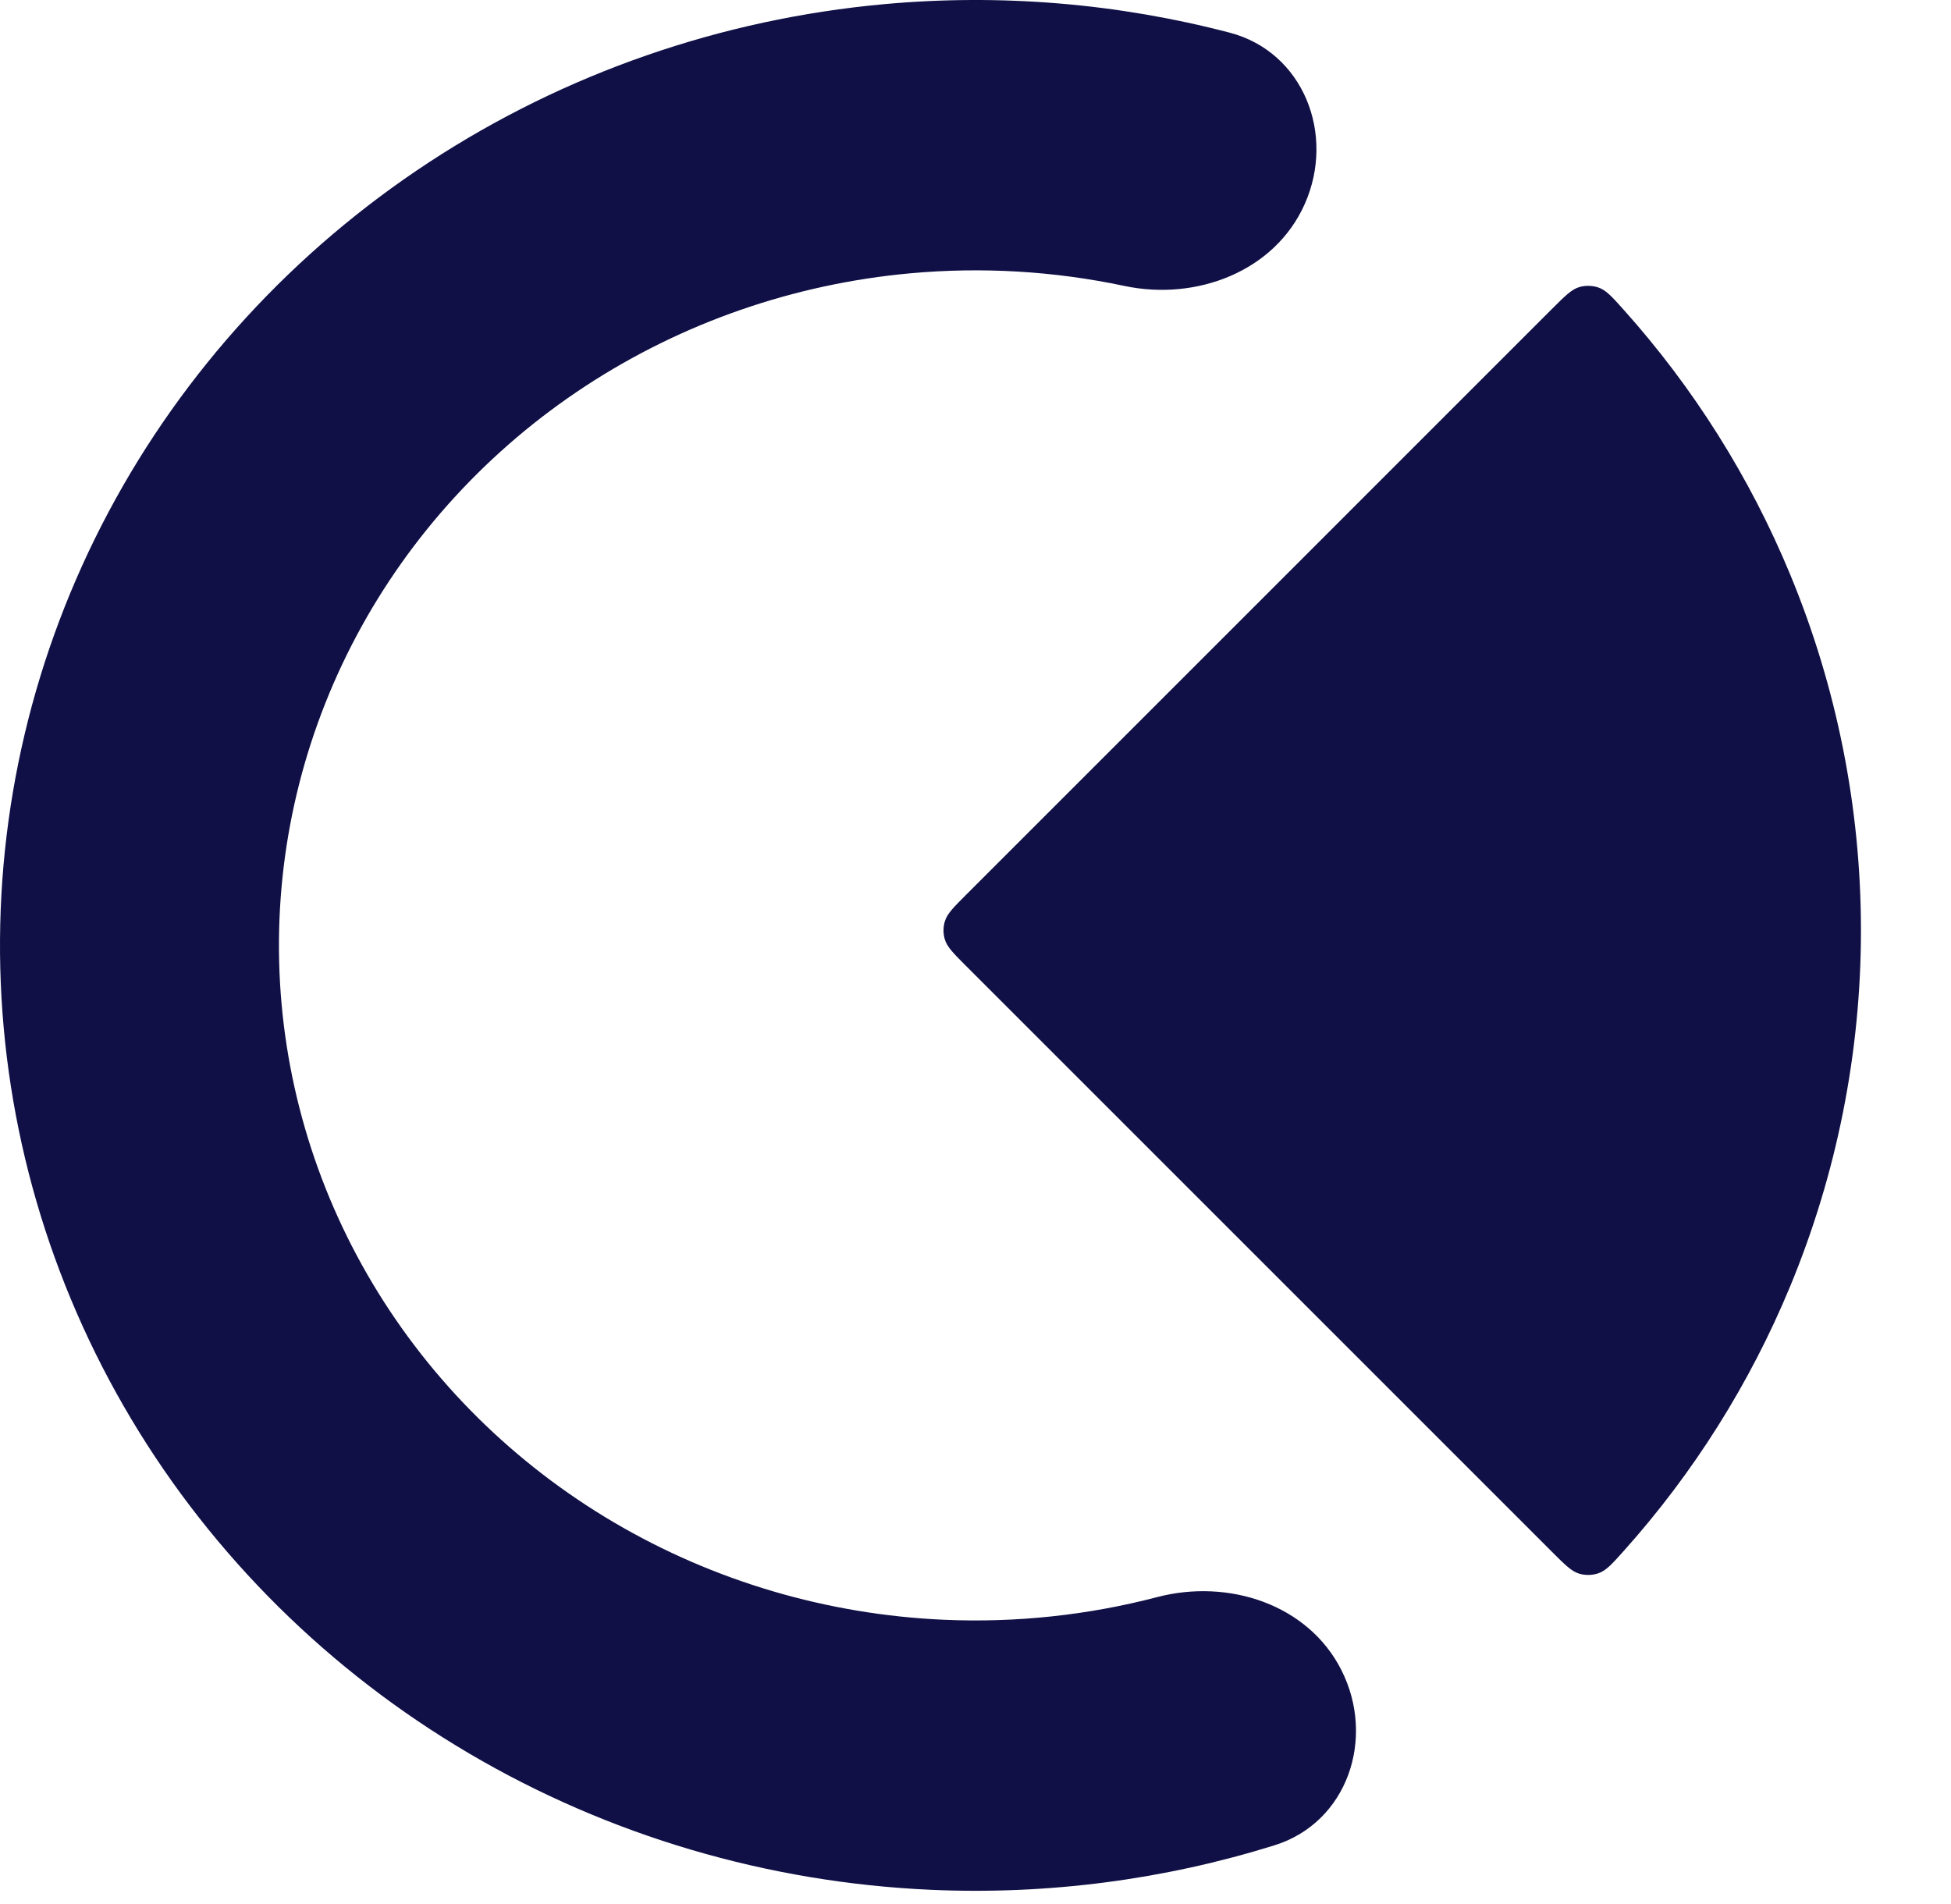
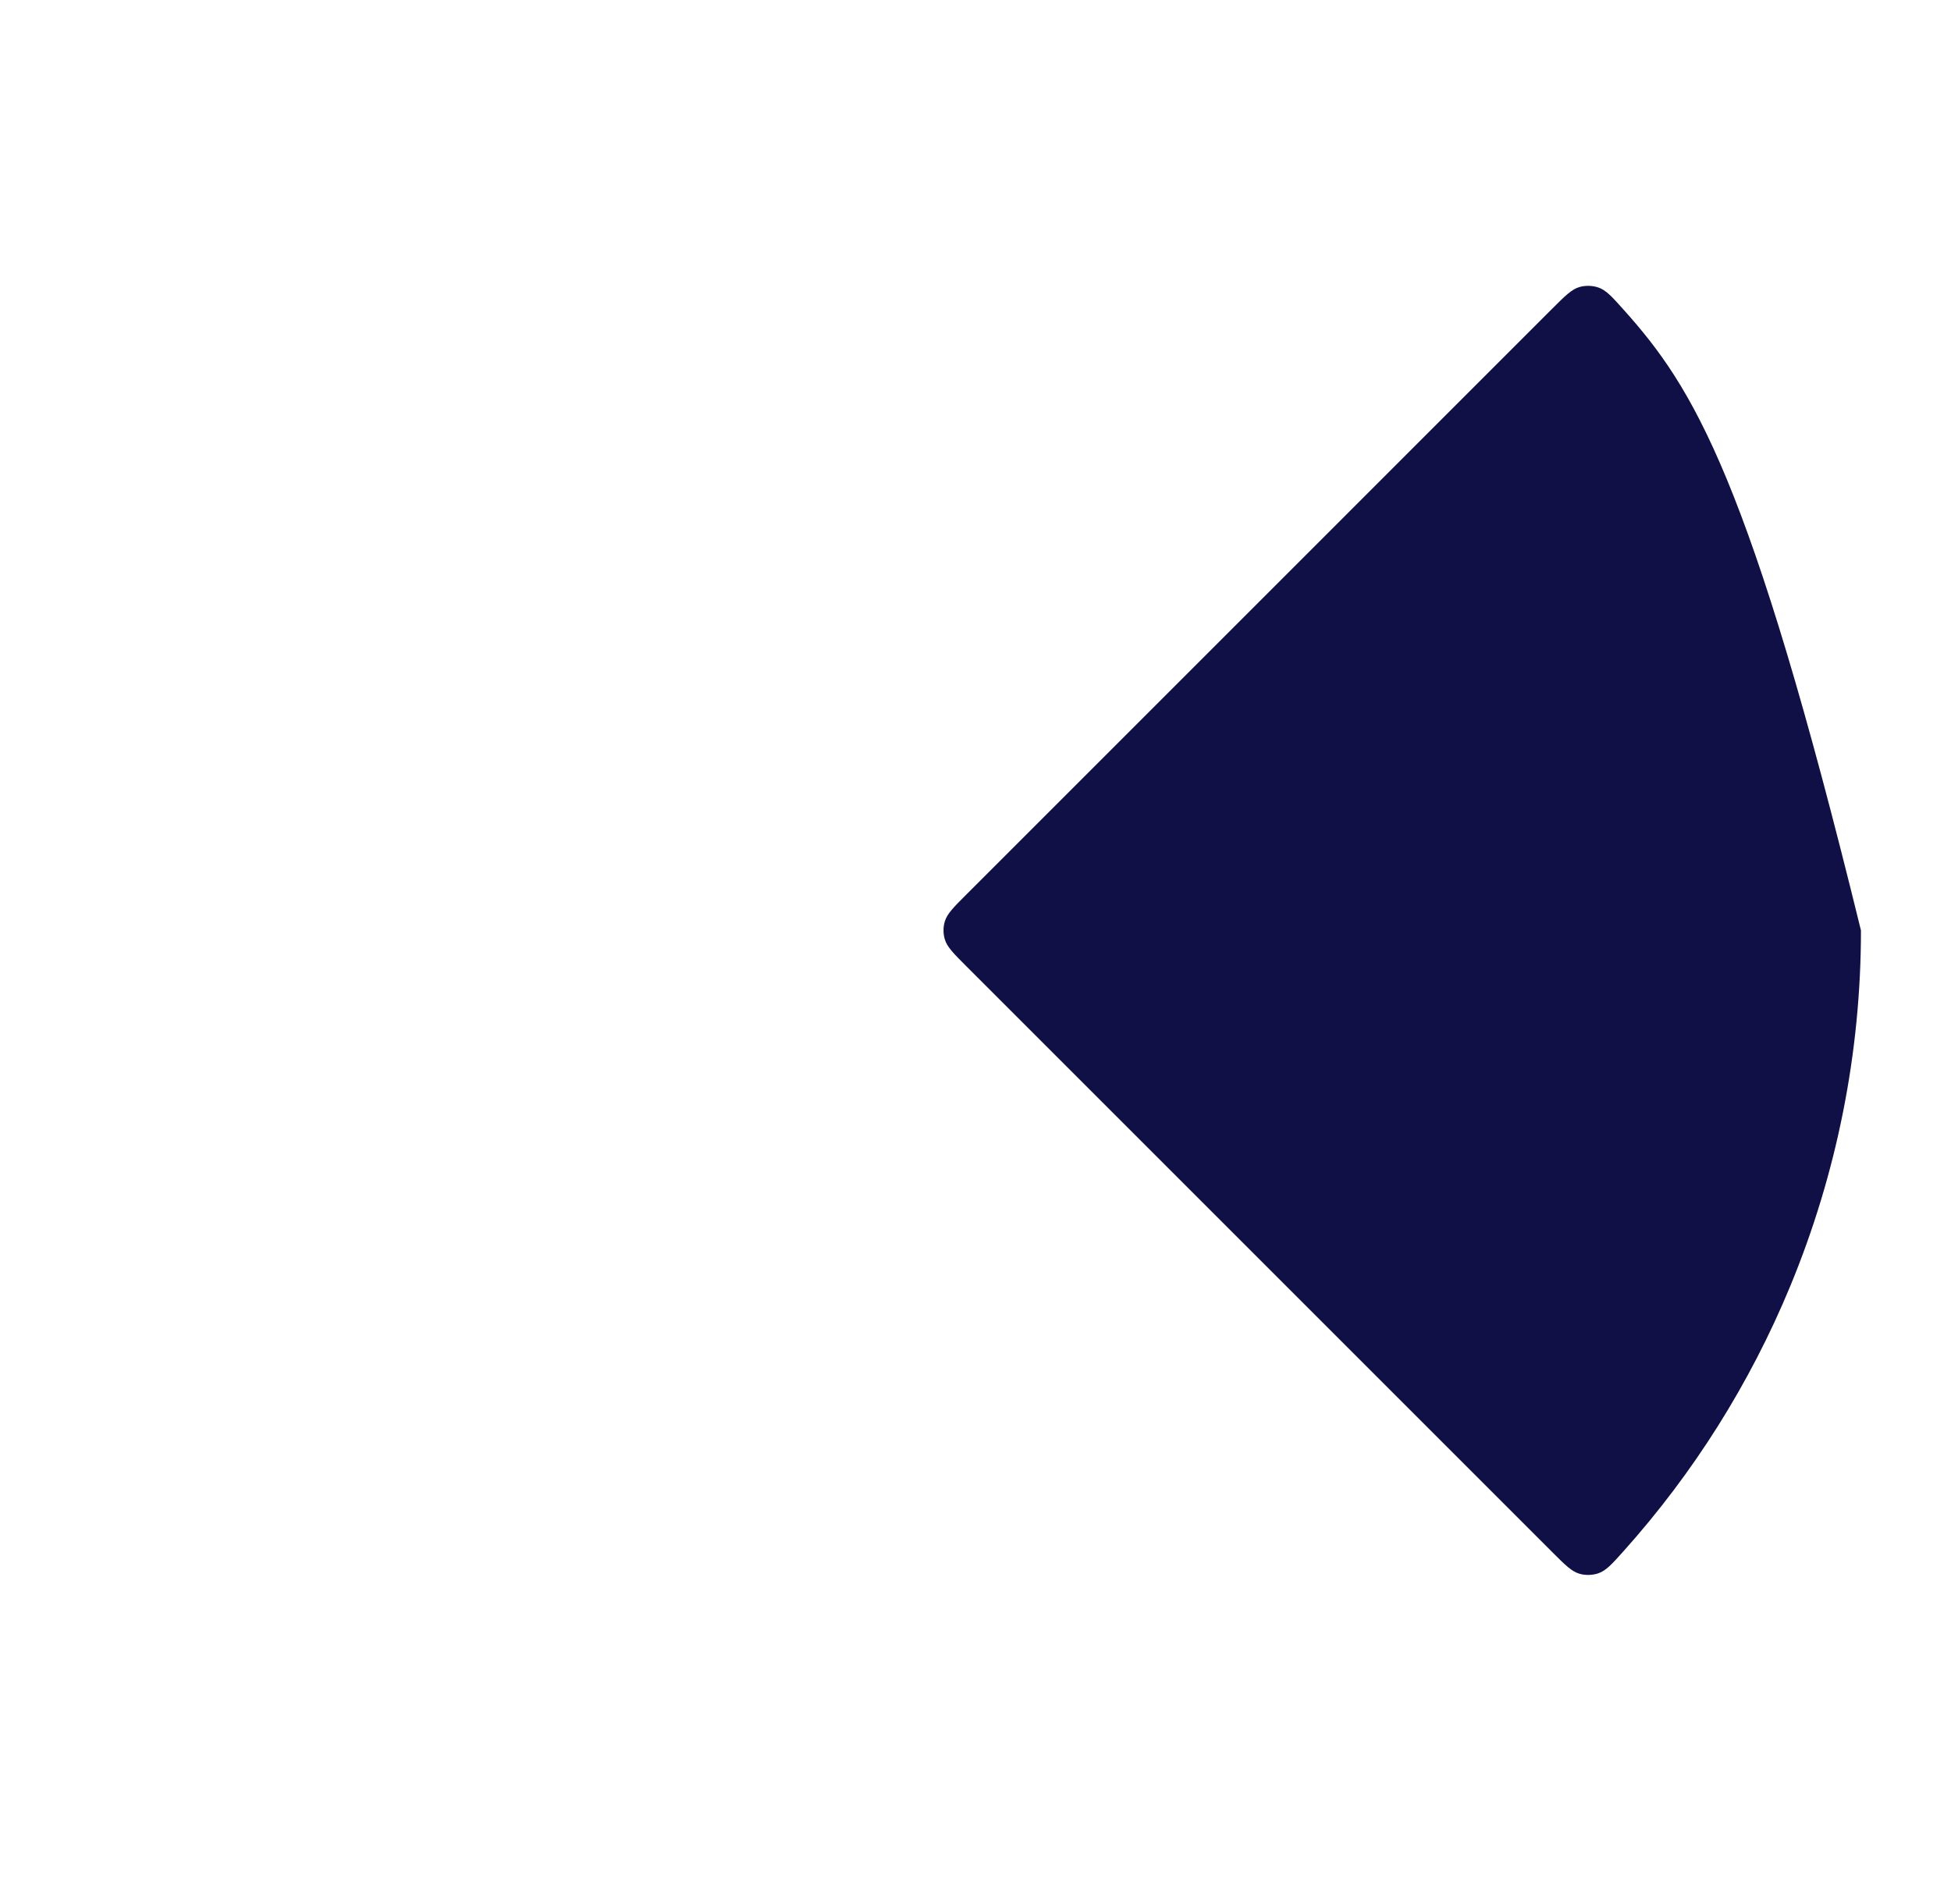
<svg xmlns="http://www.w3.org/2000/svg" width="124" height="121" viewBox="0 0 124 121" fill="none">
-   <path d="M82.927 12.966C84.894 8.539 82.838 3.3 78.151 2.075C71.022 0.21 63.583 -0.411 56.184 0.265C45.834 1.21 35.896 4.662 27.283 10.304C18.67 15.946 11.659 23.597 6.894 32.552C2.13 41.508 -0.234 51.48 0.018 61.553C0.271 71.626 3.133 81.475 8.341 90.196C13.548 98.916 20.935 106.227 29.82 111.457C38.706 116.686 48.806 119.666 59.191 120.123C66.603 120.449 73.99 119.482 81.007 117.291C85.642 115.844 87.447 110.497 85.258 106.161C83.144 101.975 78.084 100.328 73.547 101.516C69.149 102.667 64.578 103.158 59.994 102.957C52.579 102.631 45.367 100.503 39.022 96.769C32.678 93.035 27.403 87.814 23.685 81.588C19.966 75.361 17.923 68.328 17.742 61.135C17.562 53.943 19.25 46.822 22.652 40.427C26.054 34.033 31.06 28.57 37.21 24.541C43.36 20.513 50.457 18.048 57.847 17.373C62.416 16.956 67.006 17.231 71.457 18.174C76.046 19.146 81.023 17.254 82.927 12.966Z" fill="#101046" />
-   <path d="M98.65 98.65C99.48 99.48 99.895 99.895 100.399 100.036C100.775 100.142 101.215 100.13 101.584 100.004C102.08 99.835 102.452 99.419 103.196 98.588C107.641 93.625 111.22 87.94 113.775 81.77C116.747 74.595 118.277 66.905 118.277 59.139C118.277 51.372 116.747 43.682 113.775 36.507C111.22 30.337 107.641 24.652 103.196 19.689C102.452 18.858 102.08 18.442 101.584 18.273C101.215 18.147 100.775 18.135 100.399 18.24C99.895 18.382 99.48 18.797 98.65 19.626L61.444 56.833C60.611 57.665 60.196 58.081 60.051 58.565C59.939 58.939 59.939 59.338 60.051 59.712C60.196 60.196 60.611 60.611 61.444 61.444L98.65 98.65Z" fill="#101046" />
+   <path d="M98.65 98.65C99.48 99.48 99.895 99.895 100.399 100.036C100.775 100.142 101.215 100.13 101.584 100.004C102.08 99.835 102.452 99.419 103.196 98.588C107.641 93.625 111.22 87.94 113.775 81.77C116.747 74.595 118.277 66.905 118.277 59.139C111.22 30.337 107.641 24.652 103.196 19.689C102.452 18.858 102.08 18.442 101.584 18.273C101.215 18.147 100.775 18.135 100.399 18.24C99.895 18.382 99.48 18.797 98.65 19.626L61.444 56.833C60.611 57.665 60.196 58.081 60.051 58.565C59.939 58.939 59.939 59.338 60.051 59.712C60.196 60.196 60.611 60.611 61.444 61.444L98.65 98.65Z" fill="#101046" />
</svg>